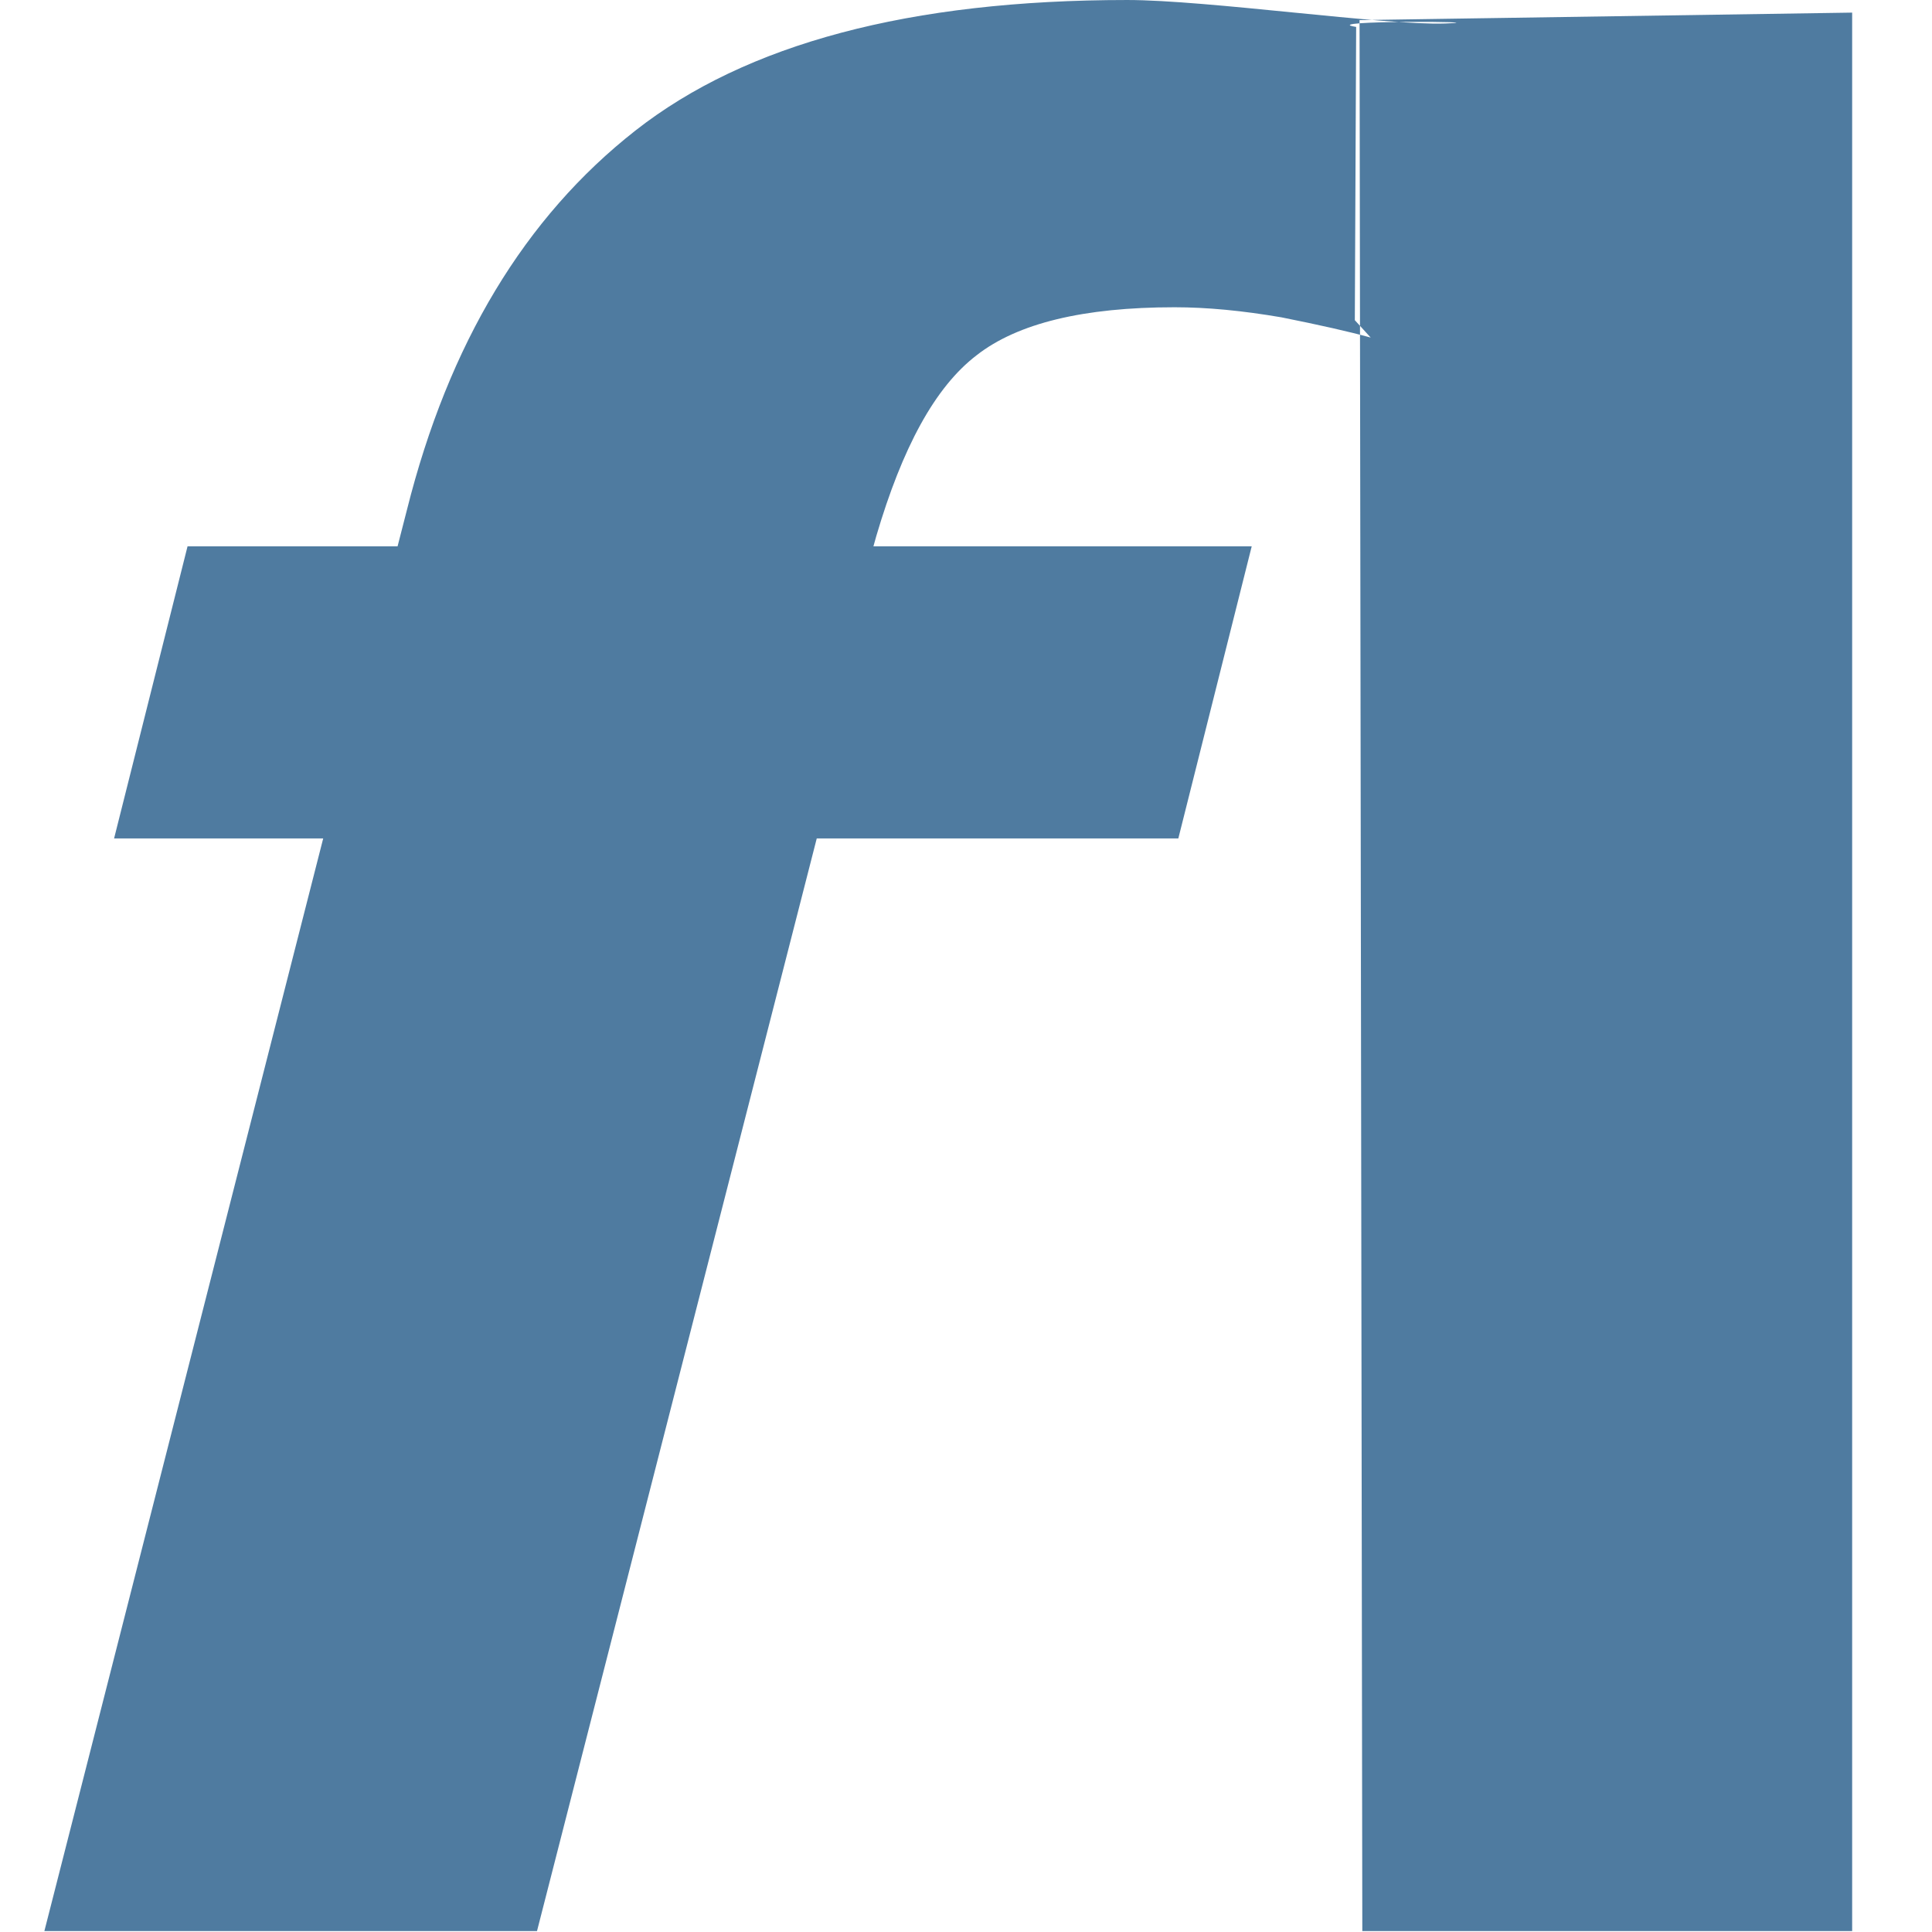
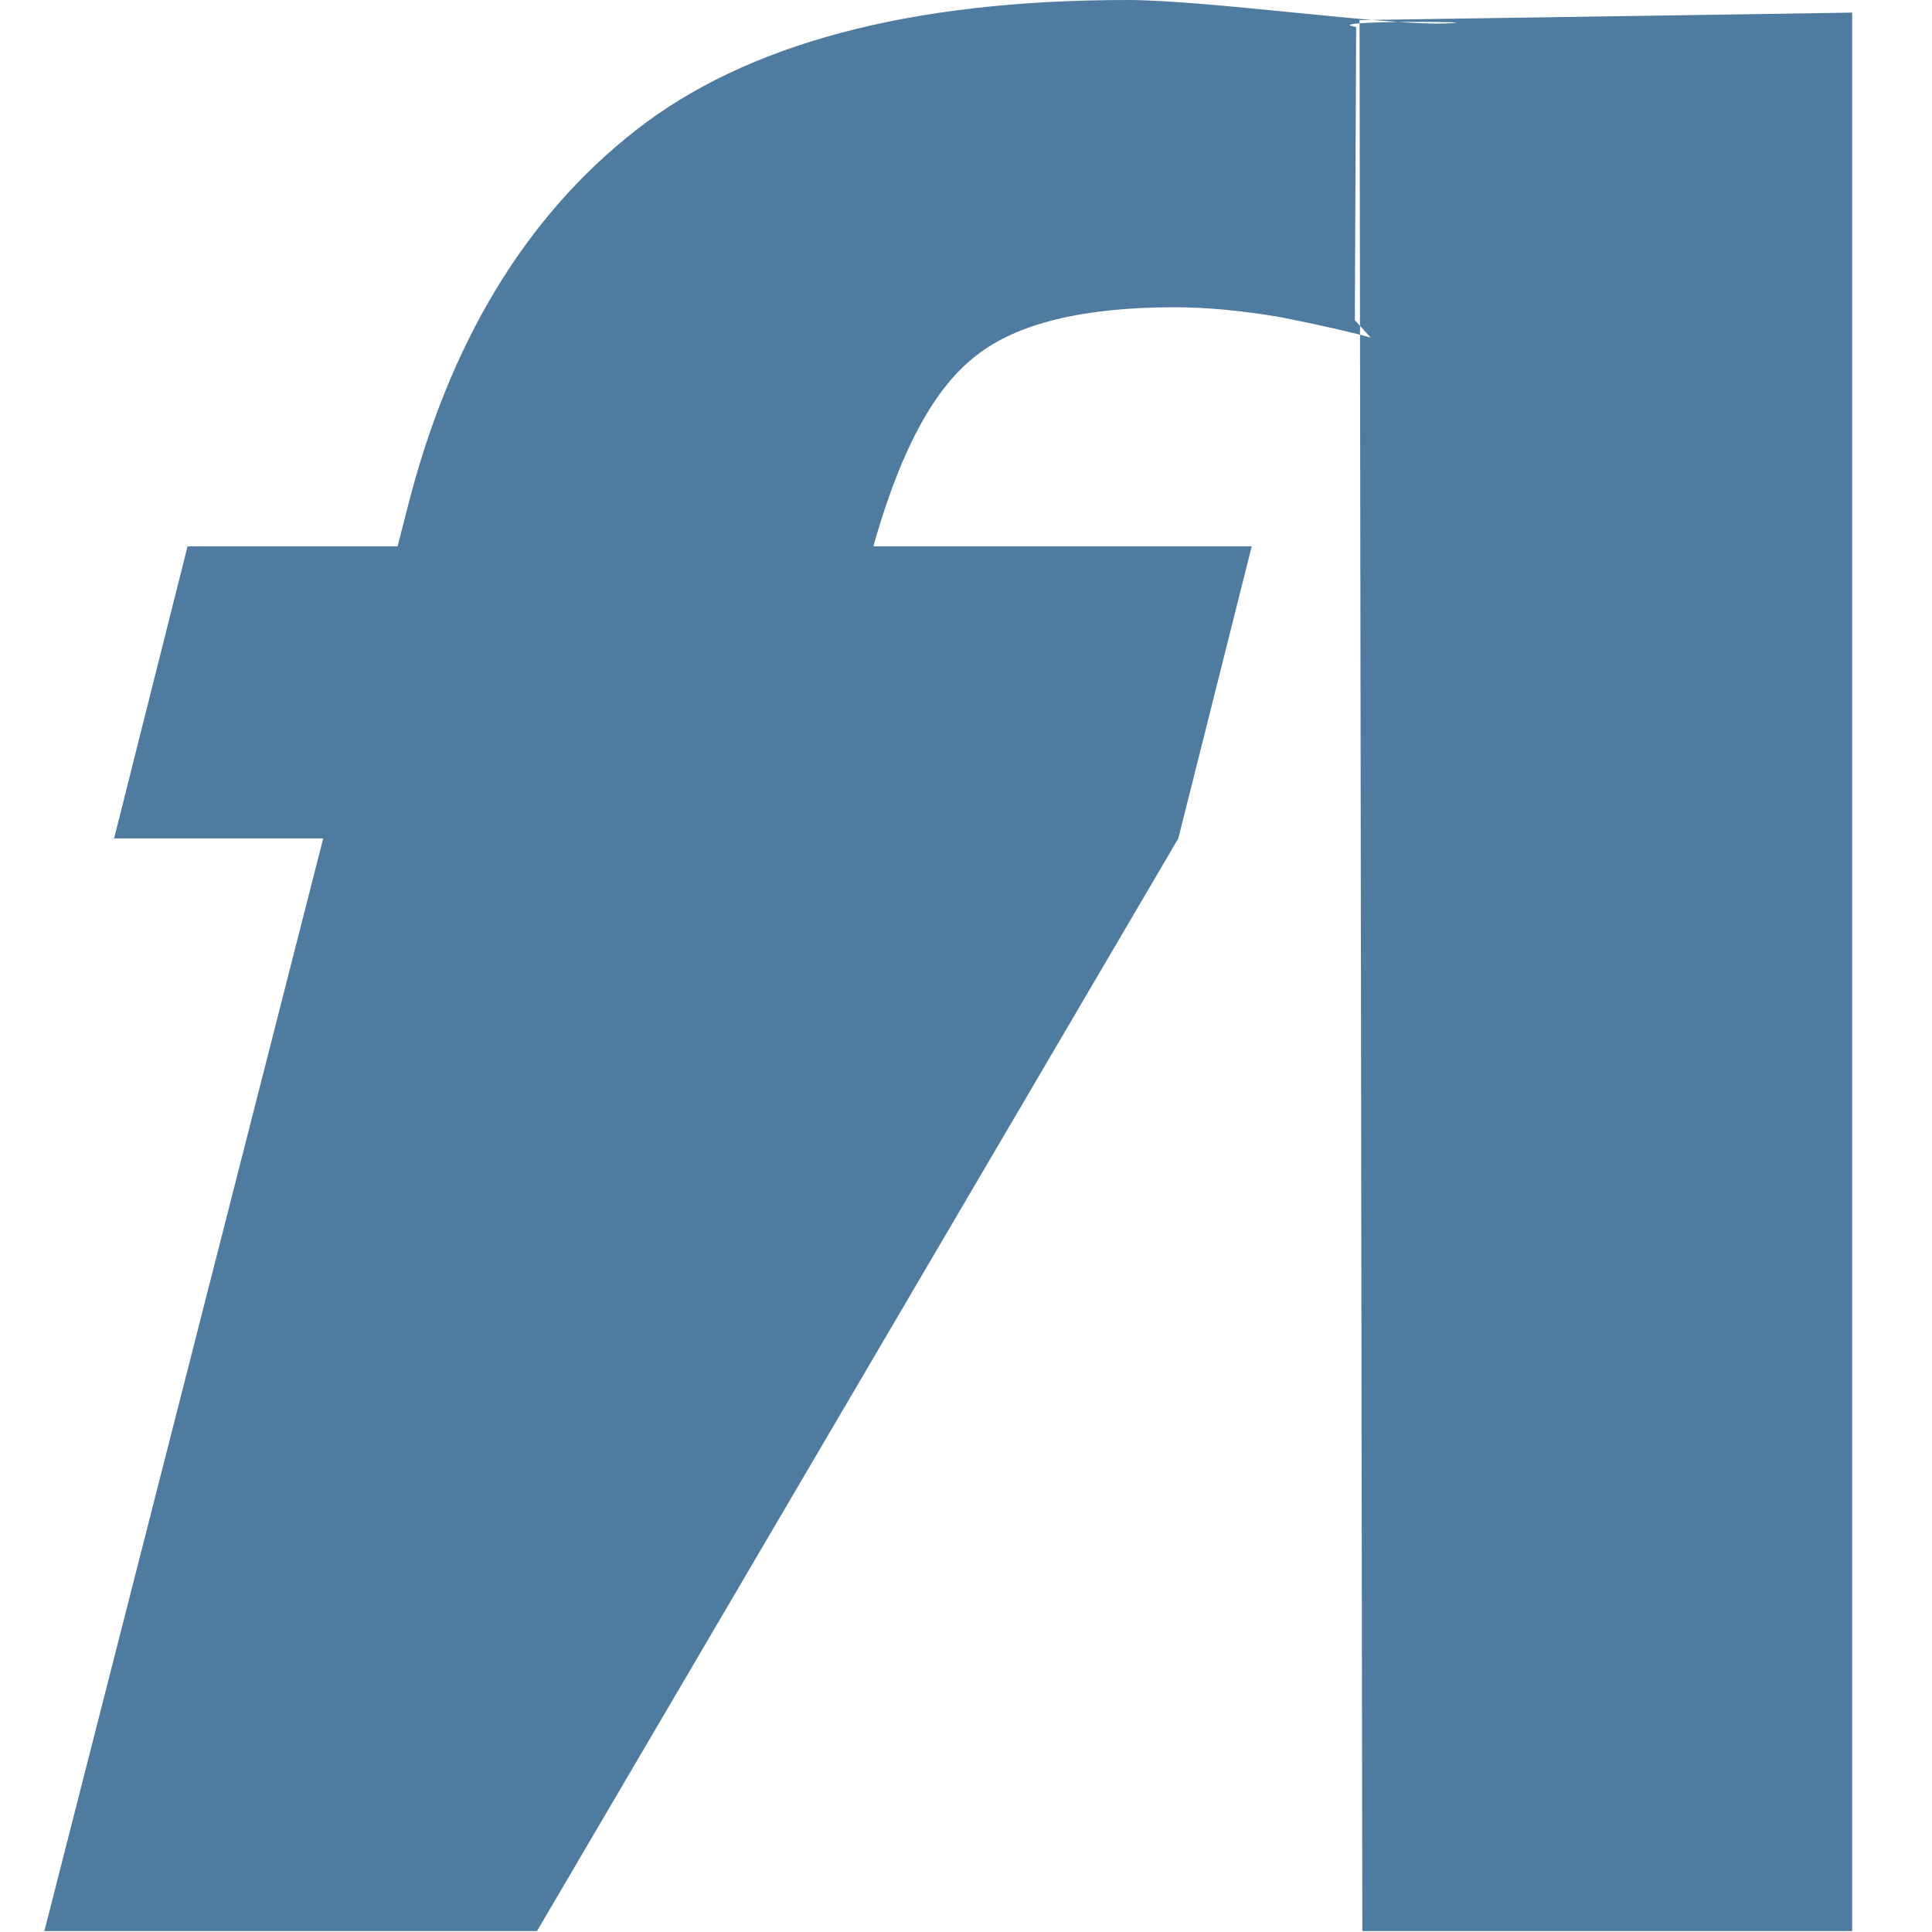
<svg xmlns="http://www.w3.org/2000/svg" width="100%" height="100%" viewBox="0 0 709 709" version="1.1" xml:space="preserve" style="fill-rule:evenodd;clip-rule:evenodd;stroke-linejoin:round;stroke-miterlimit:2;">
  <g transform="matrix(12.492,0,0,11.314,6669.05,191.537)">
-     <path d="M-479.455,45.706L-493.845,45.706L-493.926,-16.277L-479.455,-16.52L-479.455,45.706ZM-508.207,0.791L-497.094,0.791L-499.25,10.266L-509.872,10.266L-518.09,45.706L-532.562,45.706L-524.371,10.266L-530.514,10.266L-528.356,0.791L-522.186,0.791L-521.913,-0.383C-520.685,-5.789 -518.445,-9.885 -515.196,-12.697C-511.947,-15.509 -507.142,-16.929 -500.752,-16.929C-498.404,-16.929 -493.164,-16.098 -491.414,-16.167C-489.695,-16.234 -495.282,-16.275 -494.026,-16.056L-494.065,-6.544L-493.599,-5.98C-494.227,-6.171 -495.101,-6.389 -496.22,-6.636C-497.367,-6.853 -498.404,-6.963 -499.36,-6.963C-502.036,-6.963 -503.974,-6.444 -505.176,-5.406C-506.404,-4.369 -507.36,-2.403 -508.124,0.463L-508.207,0.791Z" style="fill:rgb(79,123,160);" />
+     <path d="M-479.455,45.706L-493.845,45.706L-493.926,-16.277L-479.455,-16.52L-479.455,45.706ZM-508.207,0.791L-497.094,0.791L-499.25,10.266L-518.09,45.706L-532.562,45.706L-524.371,10.266L-530.514,10.266L-528.356,0.791L-522.186,0.791L-521.913,-0.383C-520.685,-5.789 -518.445,-9.885 -515.196,-12.697C-511.947,-15.509 -507.142,-16.929 -500.752,-16.929C-498.404,-16.929 -493.164,-16.098 -491.414,-16.167C-489.695,-16.234 -495.282,-16.275 -494.026,-16.056L-494.065,-6.544L-493.599,-5.98C-494.227,-6.171 -495.101,-6.389 -496.22,-6.636C-497.367,-6.853 -498.404,-6.963 -499.36,-6.963C-502.036,-6.963 -503.974,-6.444 -505.176,-5.406C-506.404,-4.369 -507.36,-2.403 -508.124,0.463L-508.207,0.791Z" style="fill:rgb(79,123,160);" />
  </g>
</svg>